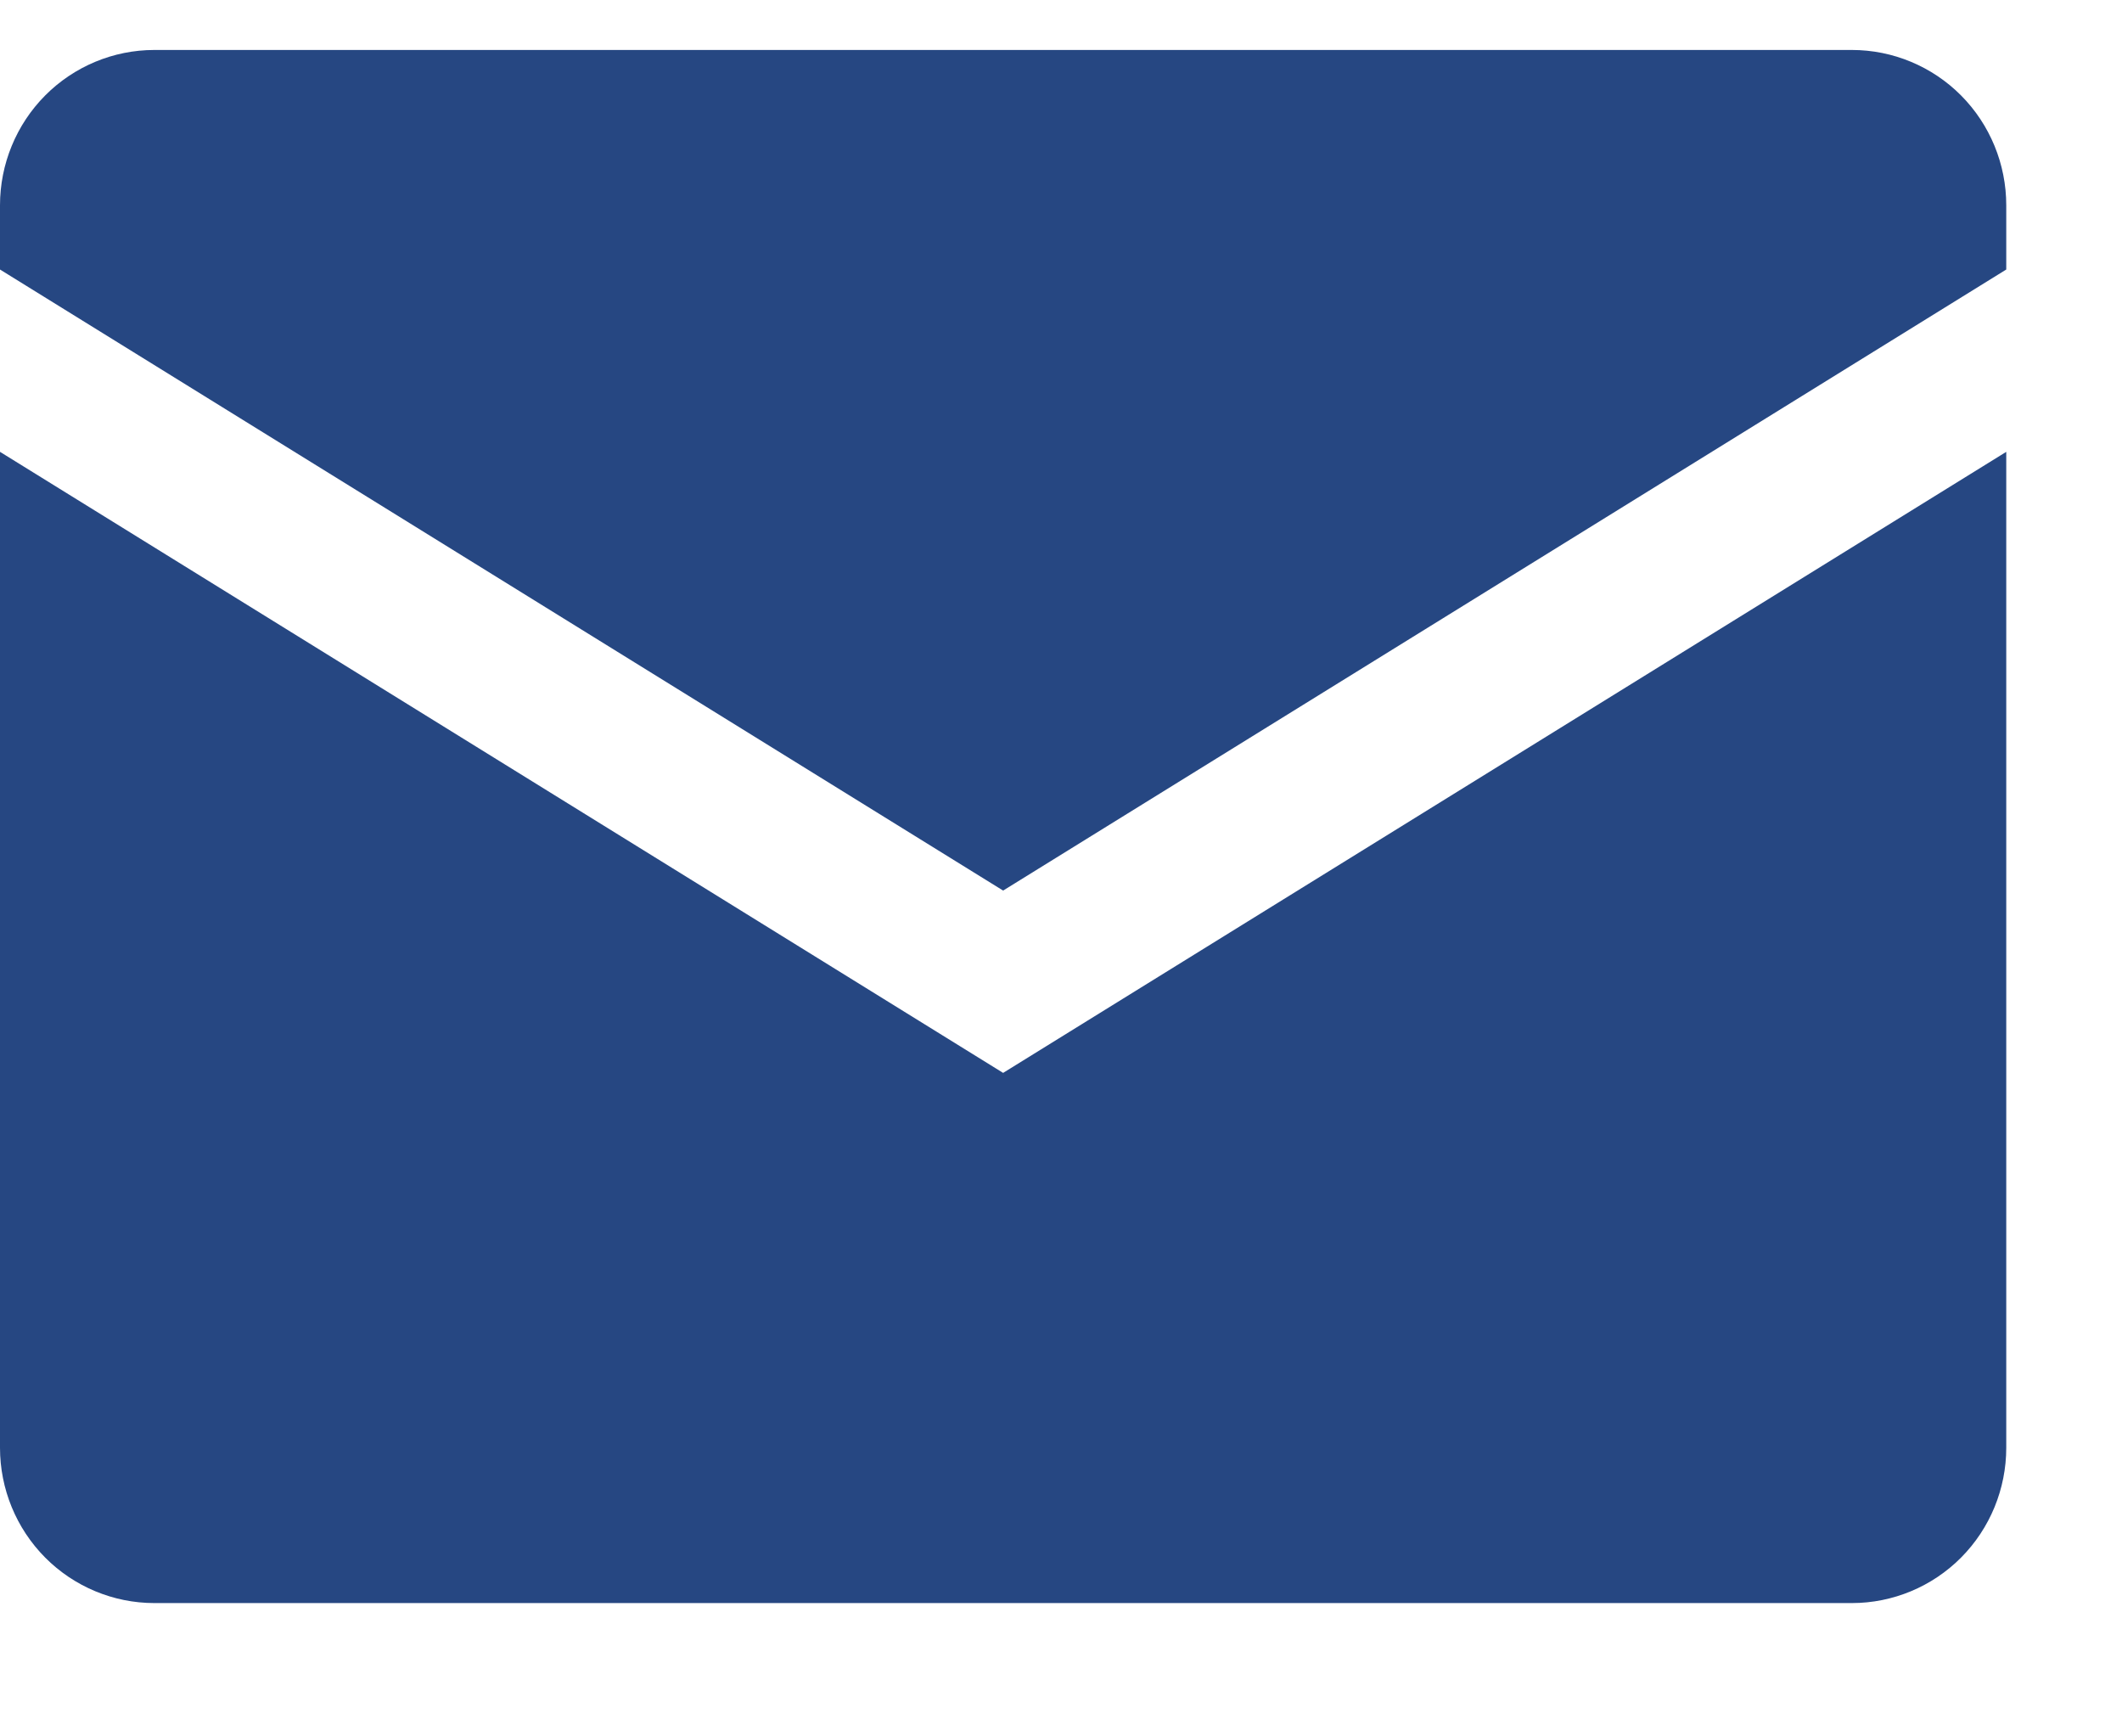
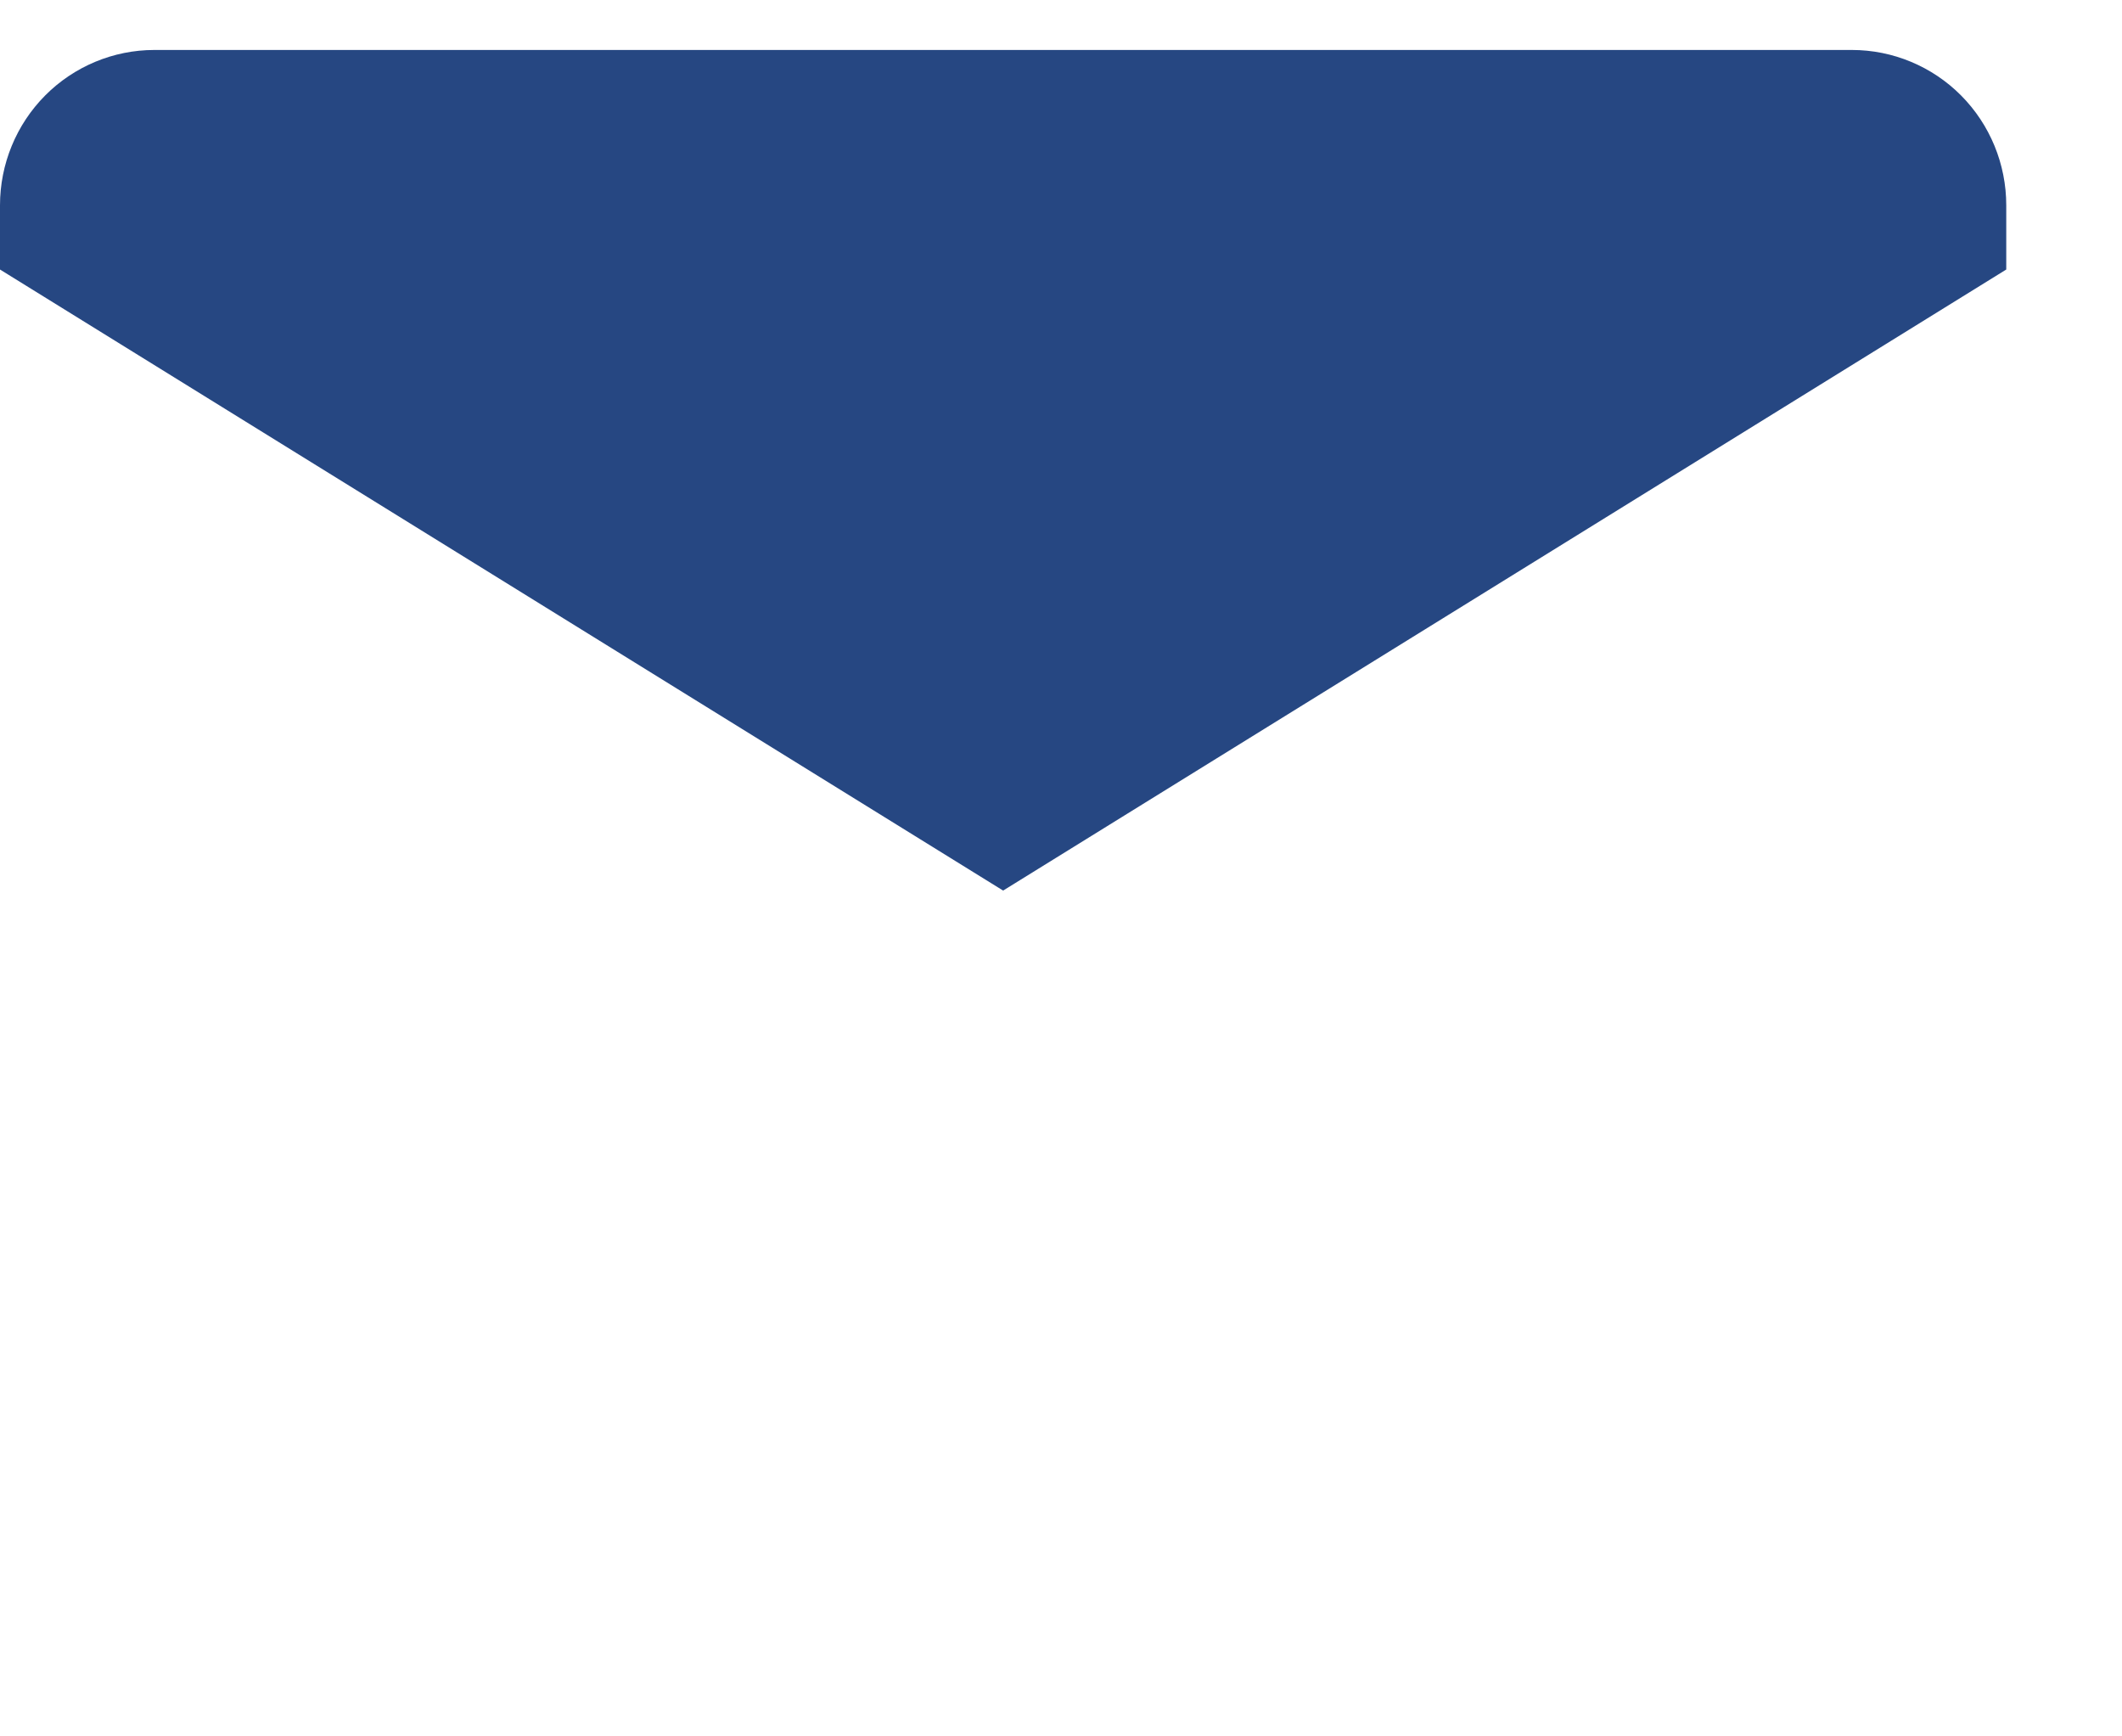
<svg xmlns="http://www.w3.org/2000/svg" width="11" height="9" viewBox="0 0 11 9" fill="none">
  <path d="M9.6 0.259H0.8C0.588 0.259 0.384 0.344 0.234 0.495C0.084 0.646 0 0.851 0 1.064V1.397L5.2 4.616L10.4 1.397V1.064C10.4 0.851 10.316 0.646 10.166 0.495C10.016 0.344 9.812 0.259 9.6 0.259Z" fill="#264782" />
-   <path d="M0 2.342V7.504C0 7.717 0.084 7.922 0.234 8.073C0.384 8.224 0.588 8.309 0.8 8.309H9.6C9.812 8.309 10.016 8.224 10.166 8.073C10.316 7.922 10.4 7.717 10.4 7.504V2.342L5.2 5.561L0 2.342Z" fill="#264782" />
</svg>